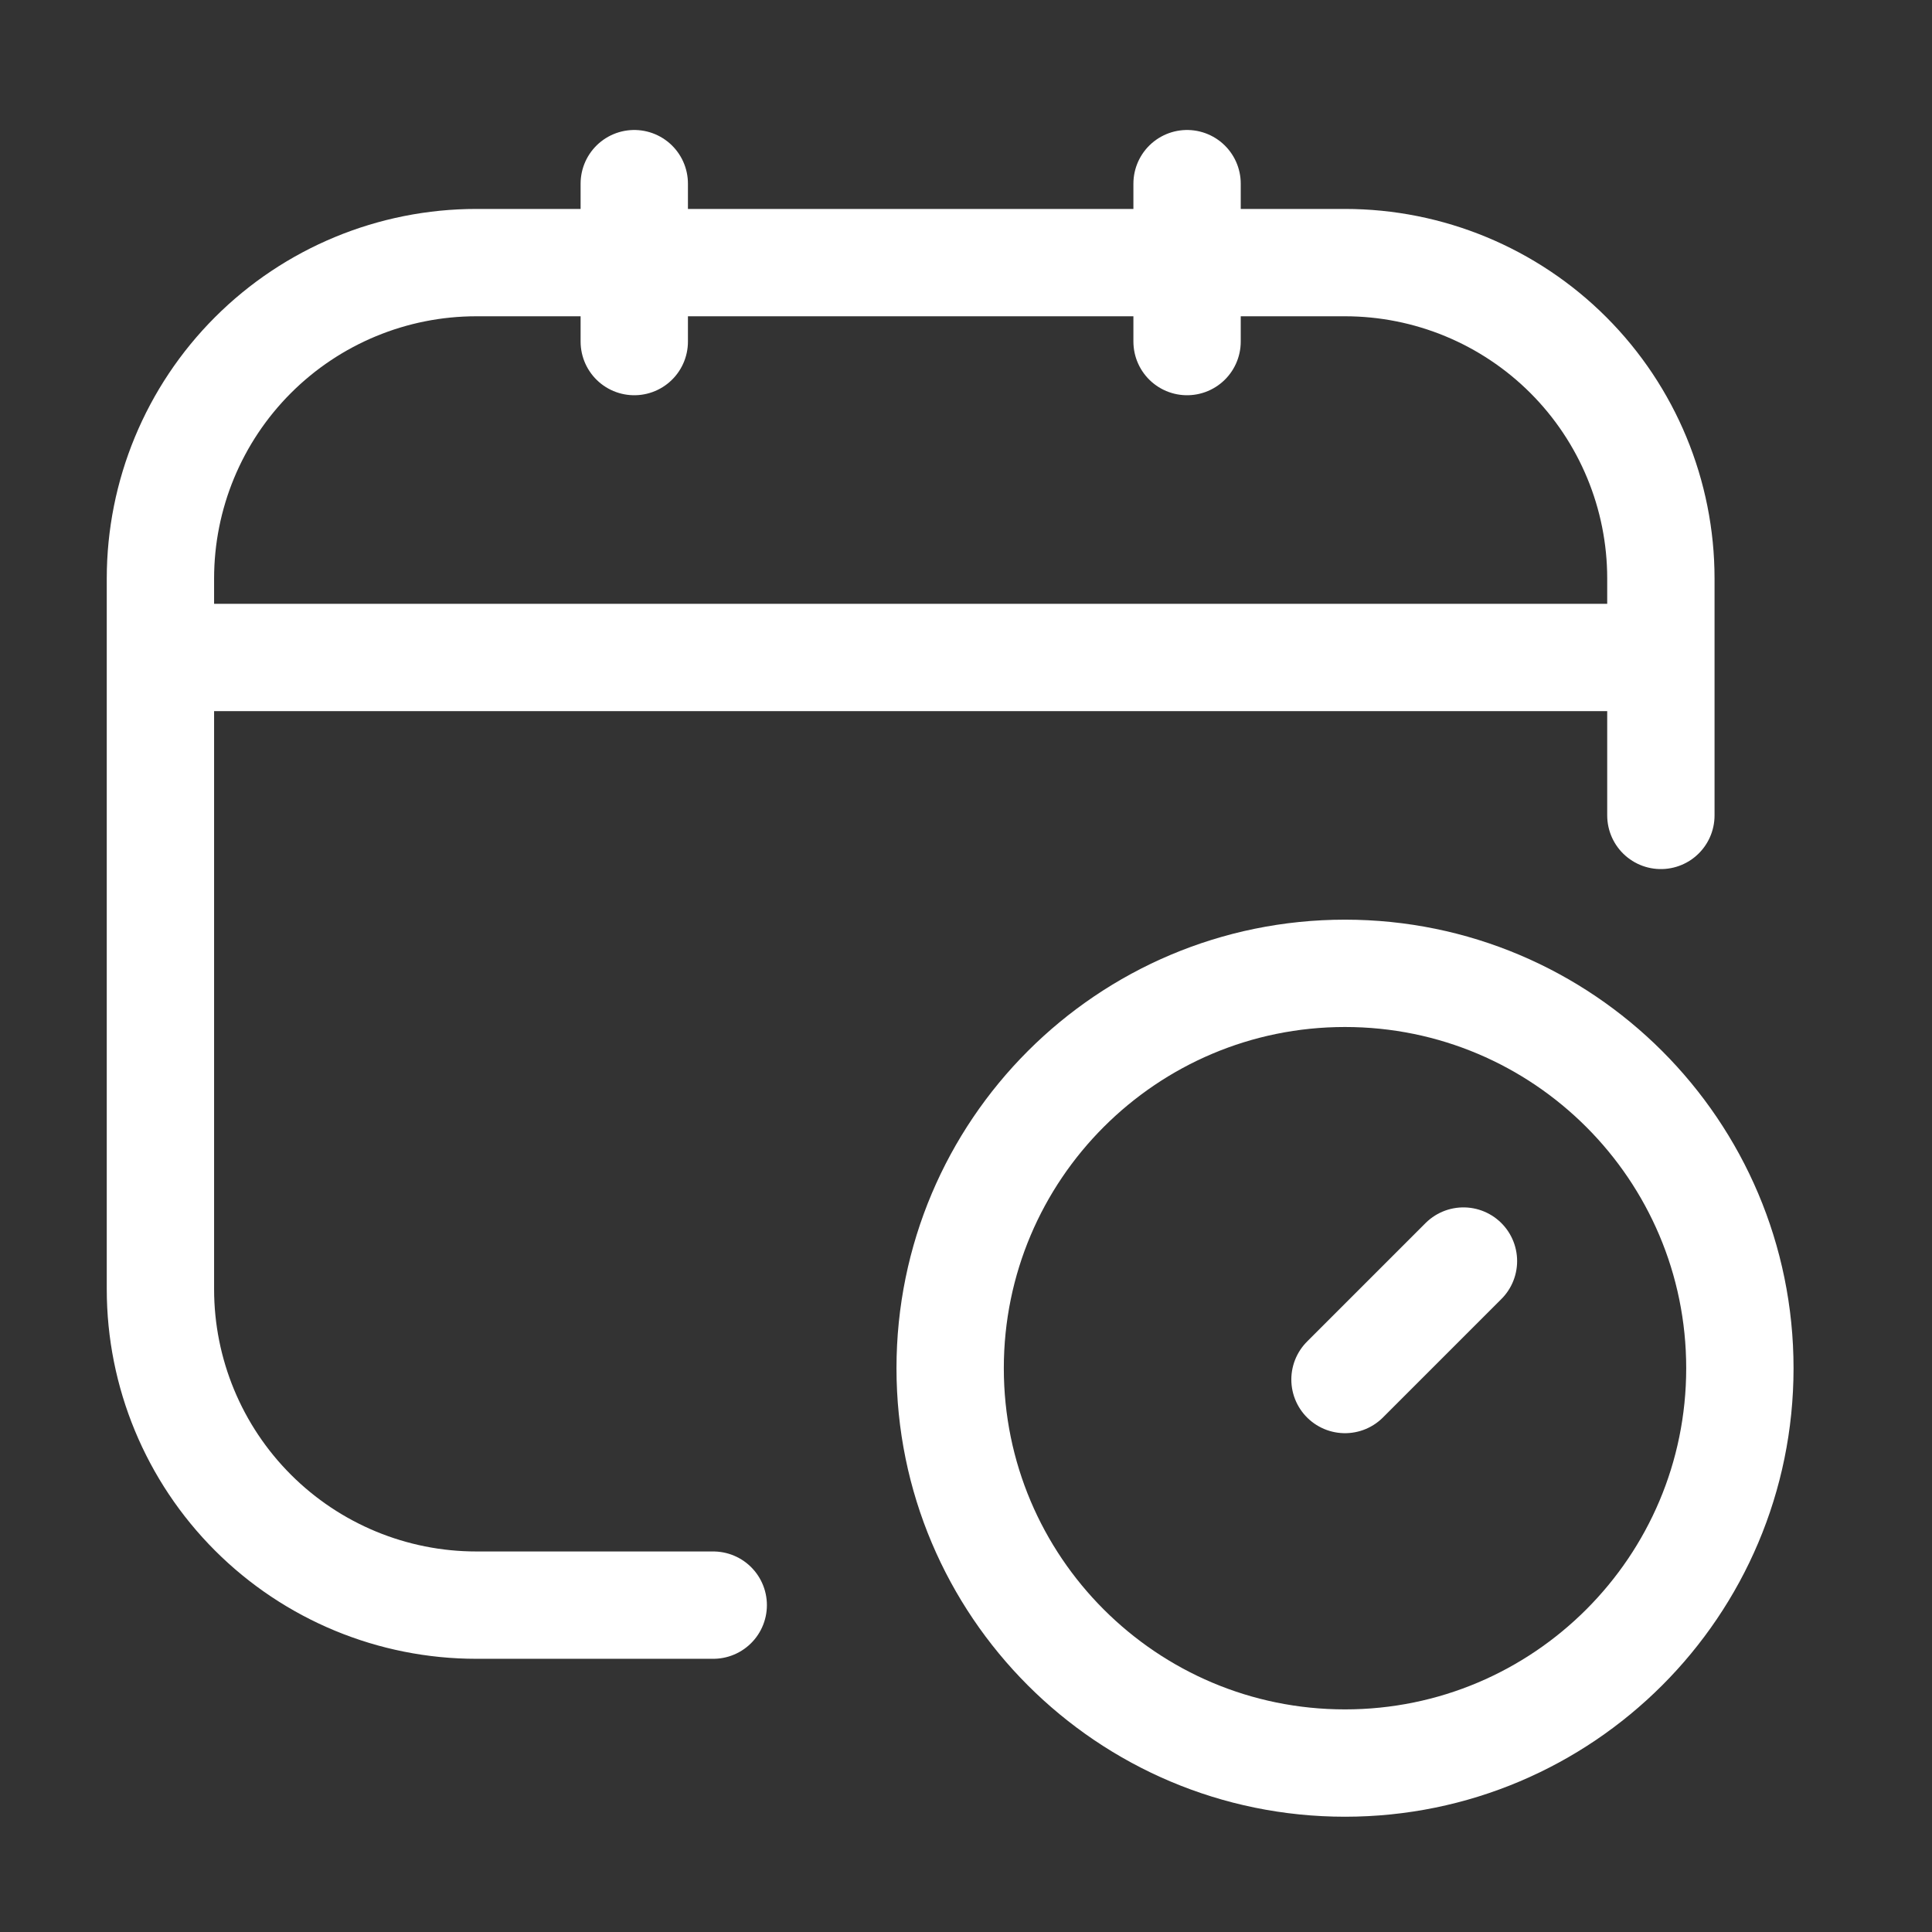
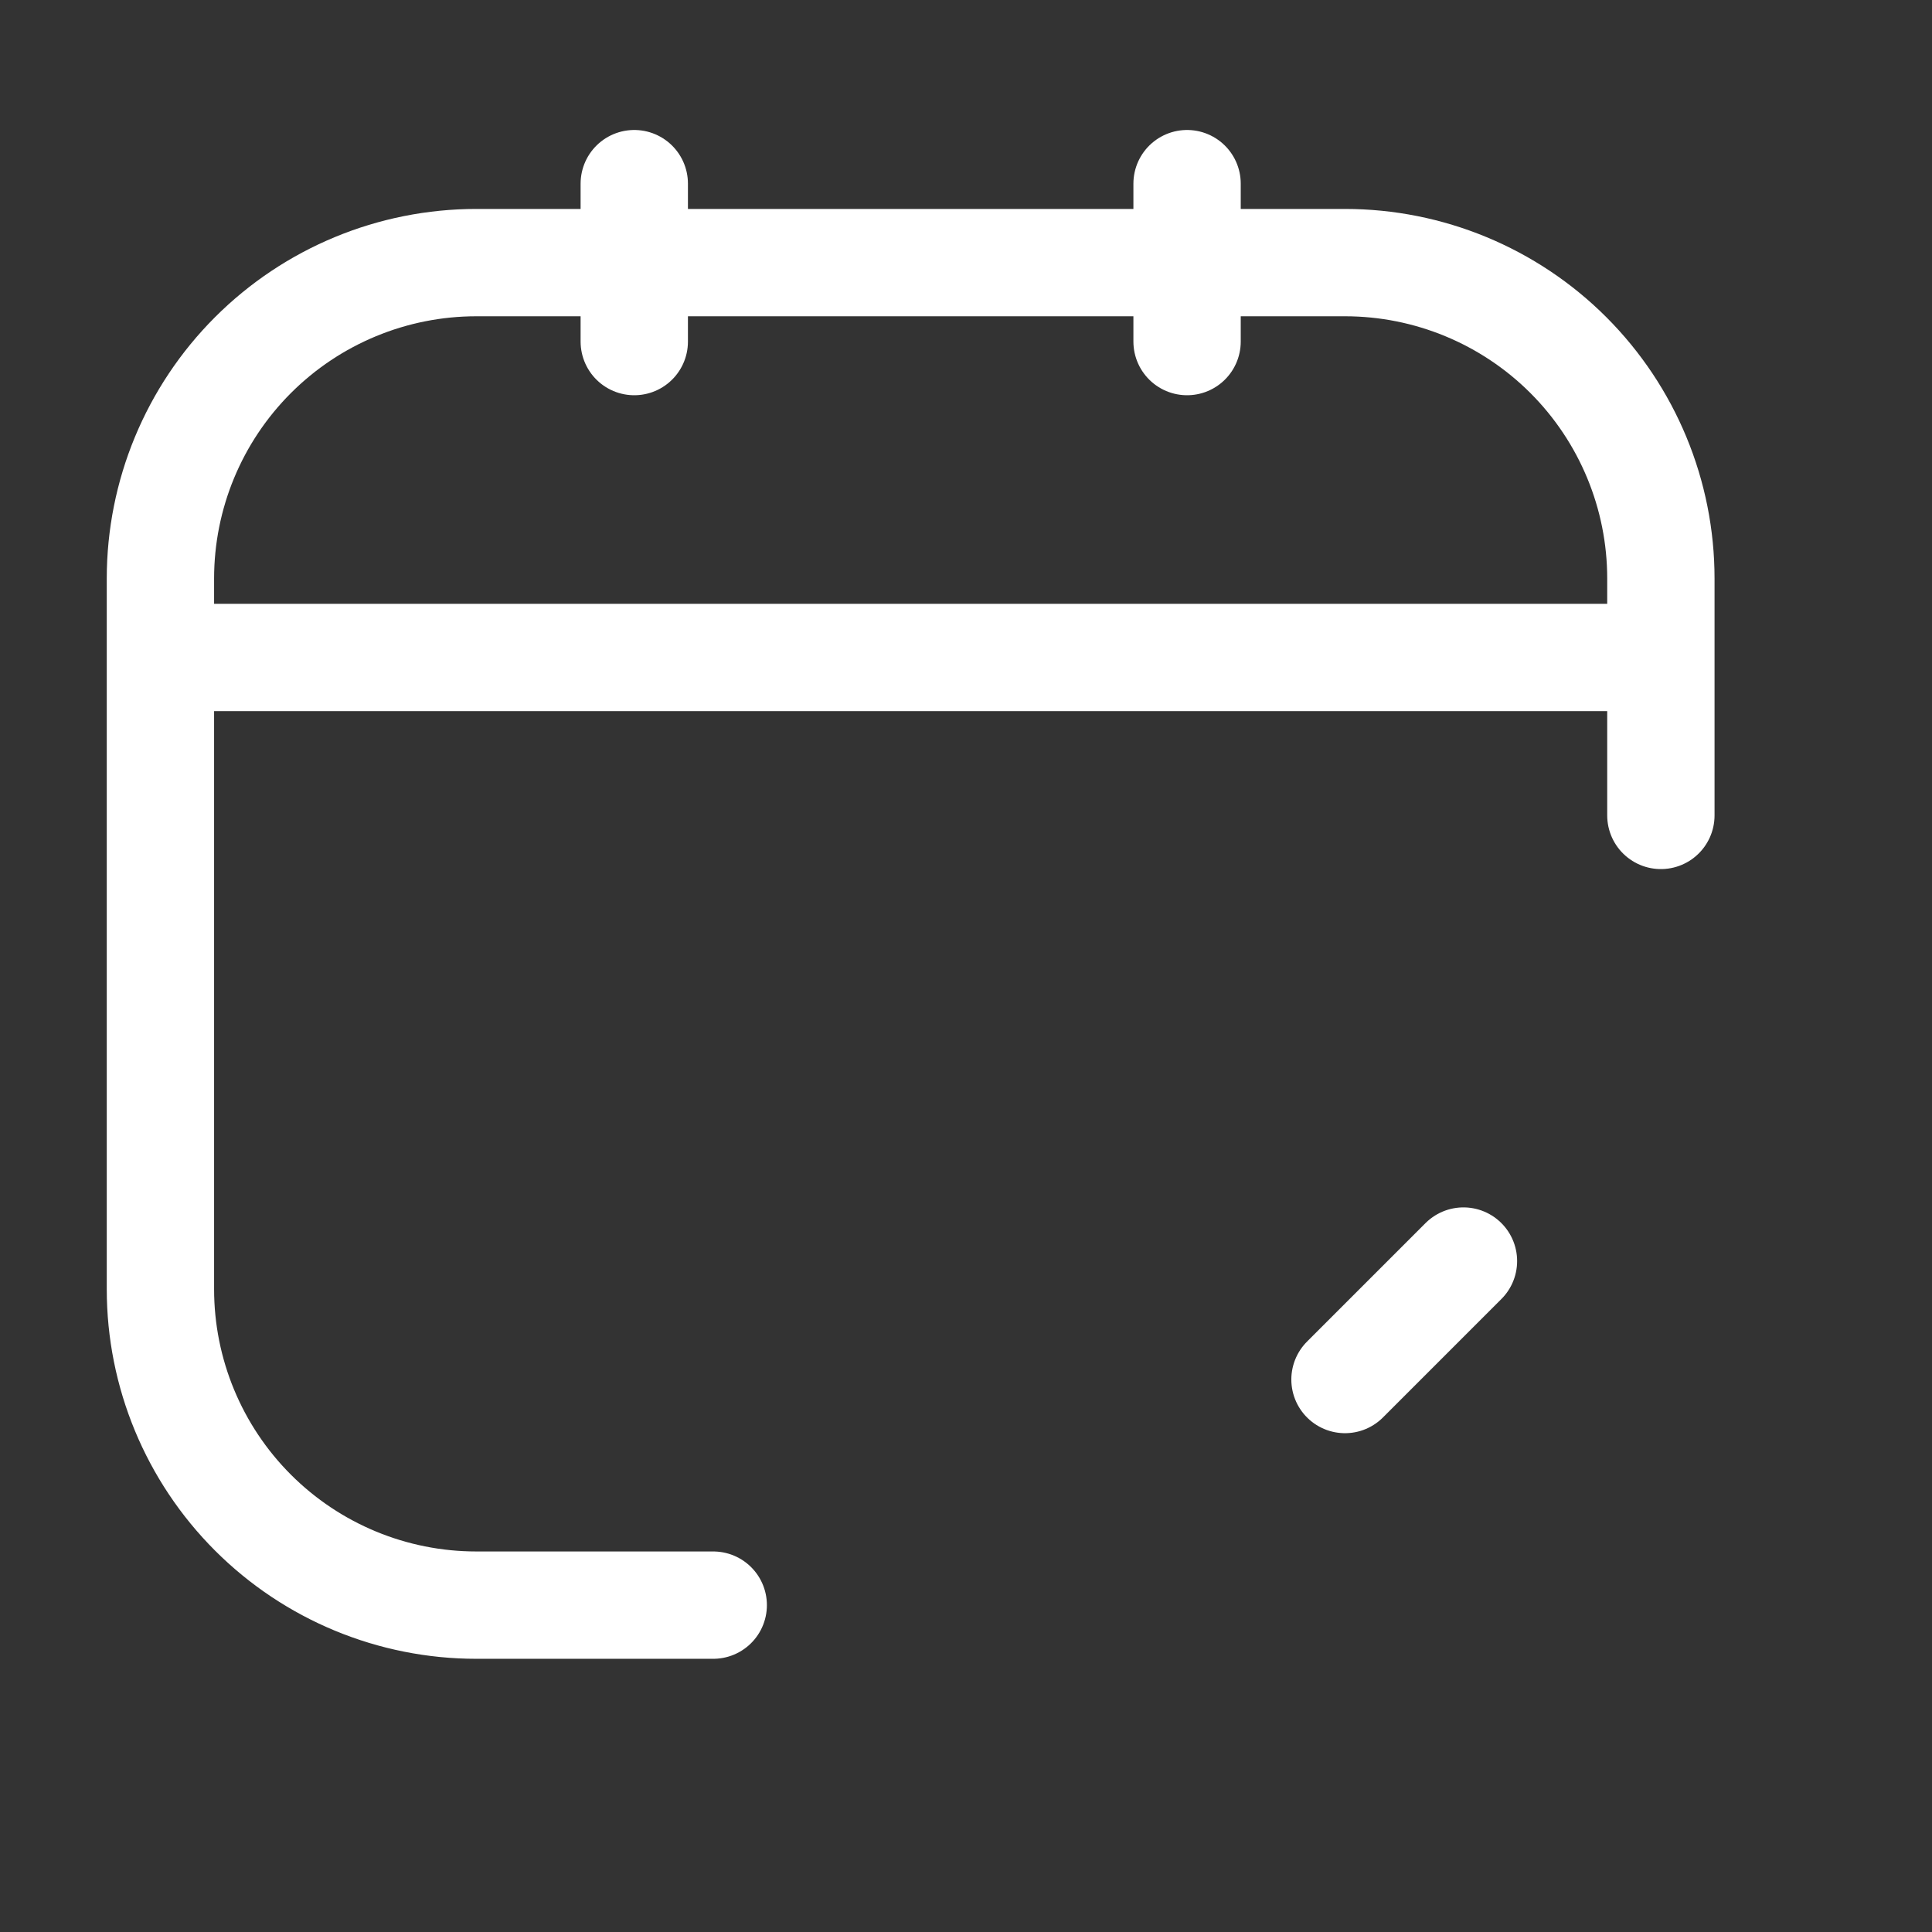
<svg xmlns="http://www.w3.org/2000/svg" width="54" height="54" viewBox="0 0 54 54" fill="none">
  <rect x="0" y="0" width="54" height="54" fill="#333333" stroke="none" />
  <path d="M19.935 44.864H13.313C10.972 44.864 8.726 43.934 7.07 42.278C5.414 40.622 4.484 38.376 4.484 36.035V16.169C4.484 13.828 5.414 11.582 7.07 9.926C8.726 8.27 10.972 7.34 13.313 7.34H37.593C39.935 7.34 42.181 8.27 43.837 9.926C45.492 11.582 46.422 13.828 46.422 16.169V22.791M17.728 5.133V9.547M33.179 5.133V9.547M4.484 18.377H46.422M40.904 35.247L37.593 38.558" stroke="white" stroke-width="3" stroke-linecap="round" stroke-linejoin="round" />
-   <path d="M37.593 49.278C43.688 49.278 48.63 44.337 48.63 38.242C48.63 32.147 43.688 27.205 37.593 27.205C31.498 27.205 26.557 32.147 26.557 38.242C26.557 44.337 31.498 49.278 37.593 49.278Z" stroke="white" stroke-width="3" stroke-linecap="round" stroke-linejoin="round" />
</svg>